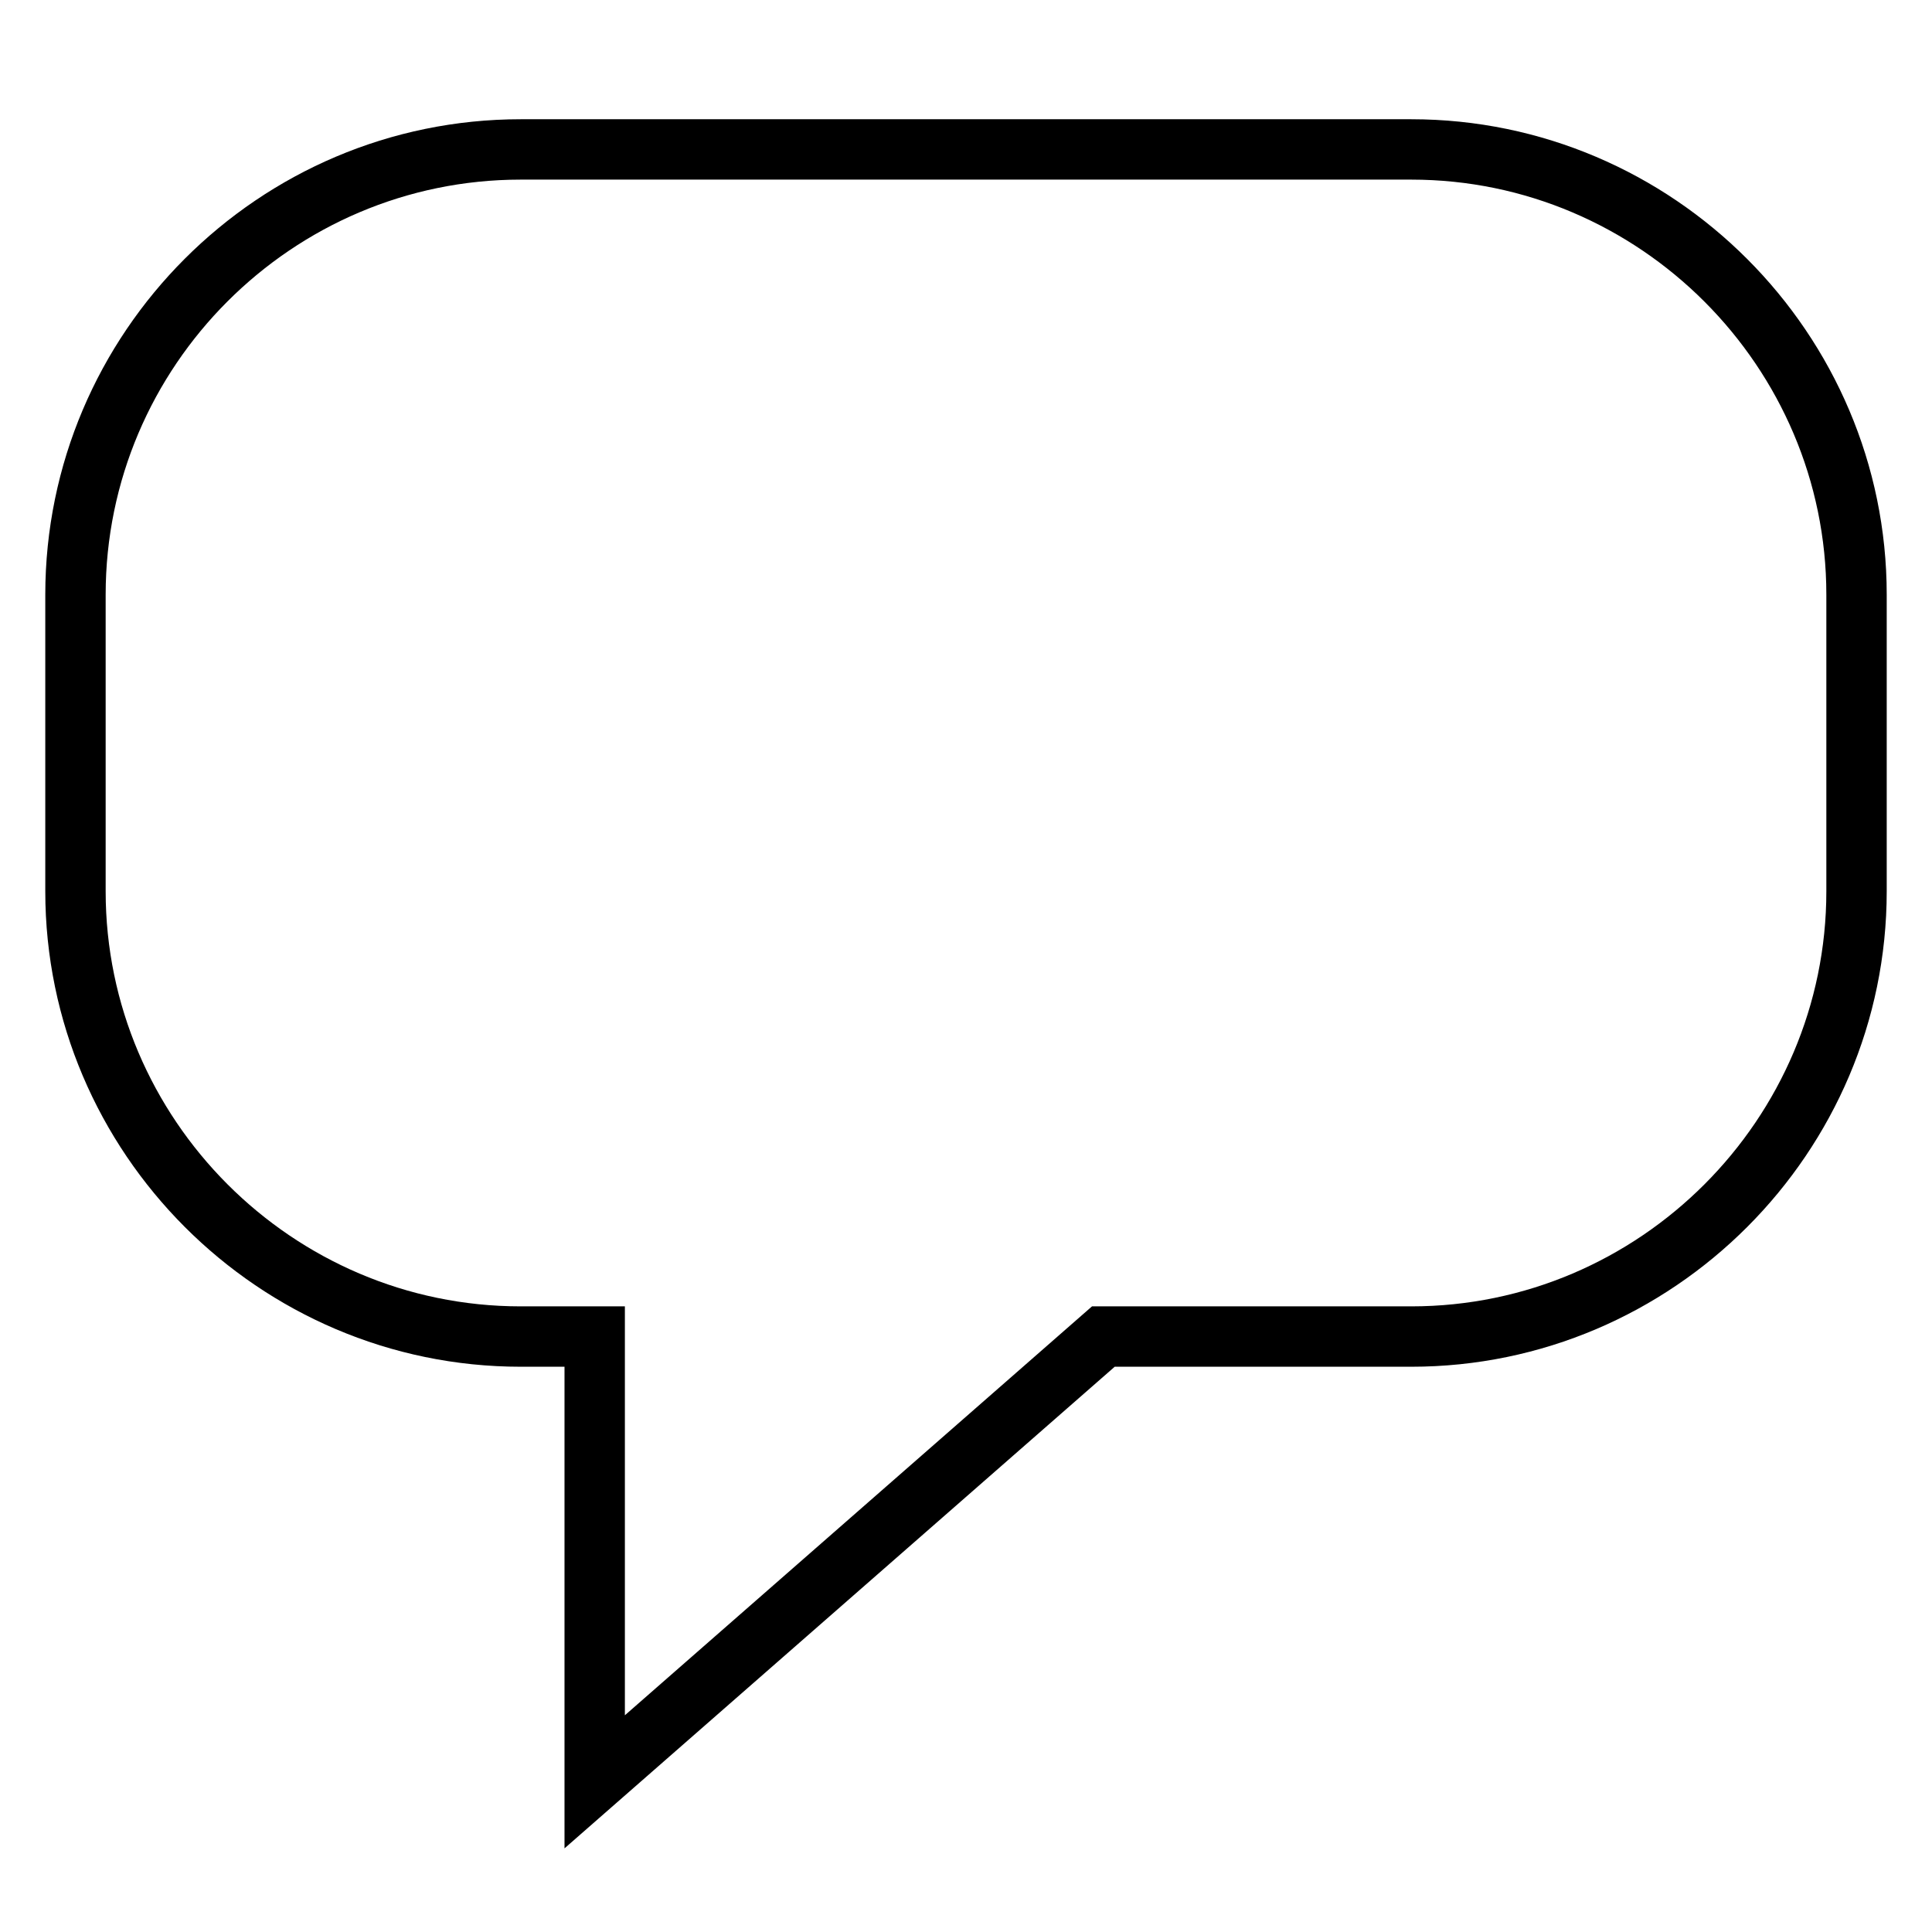
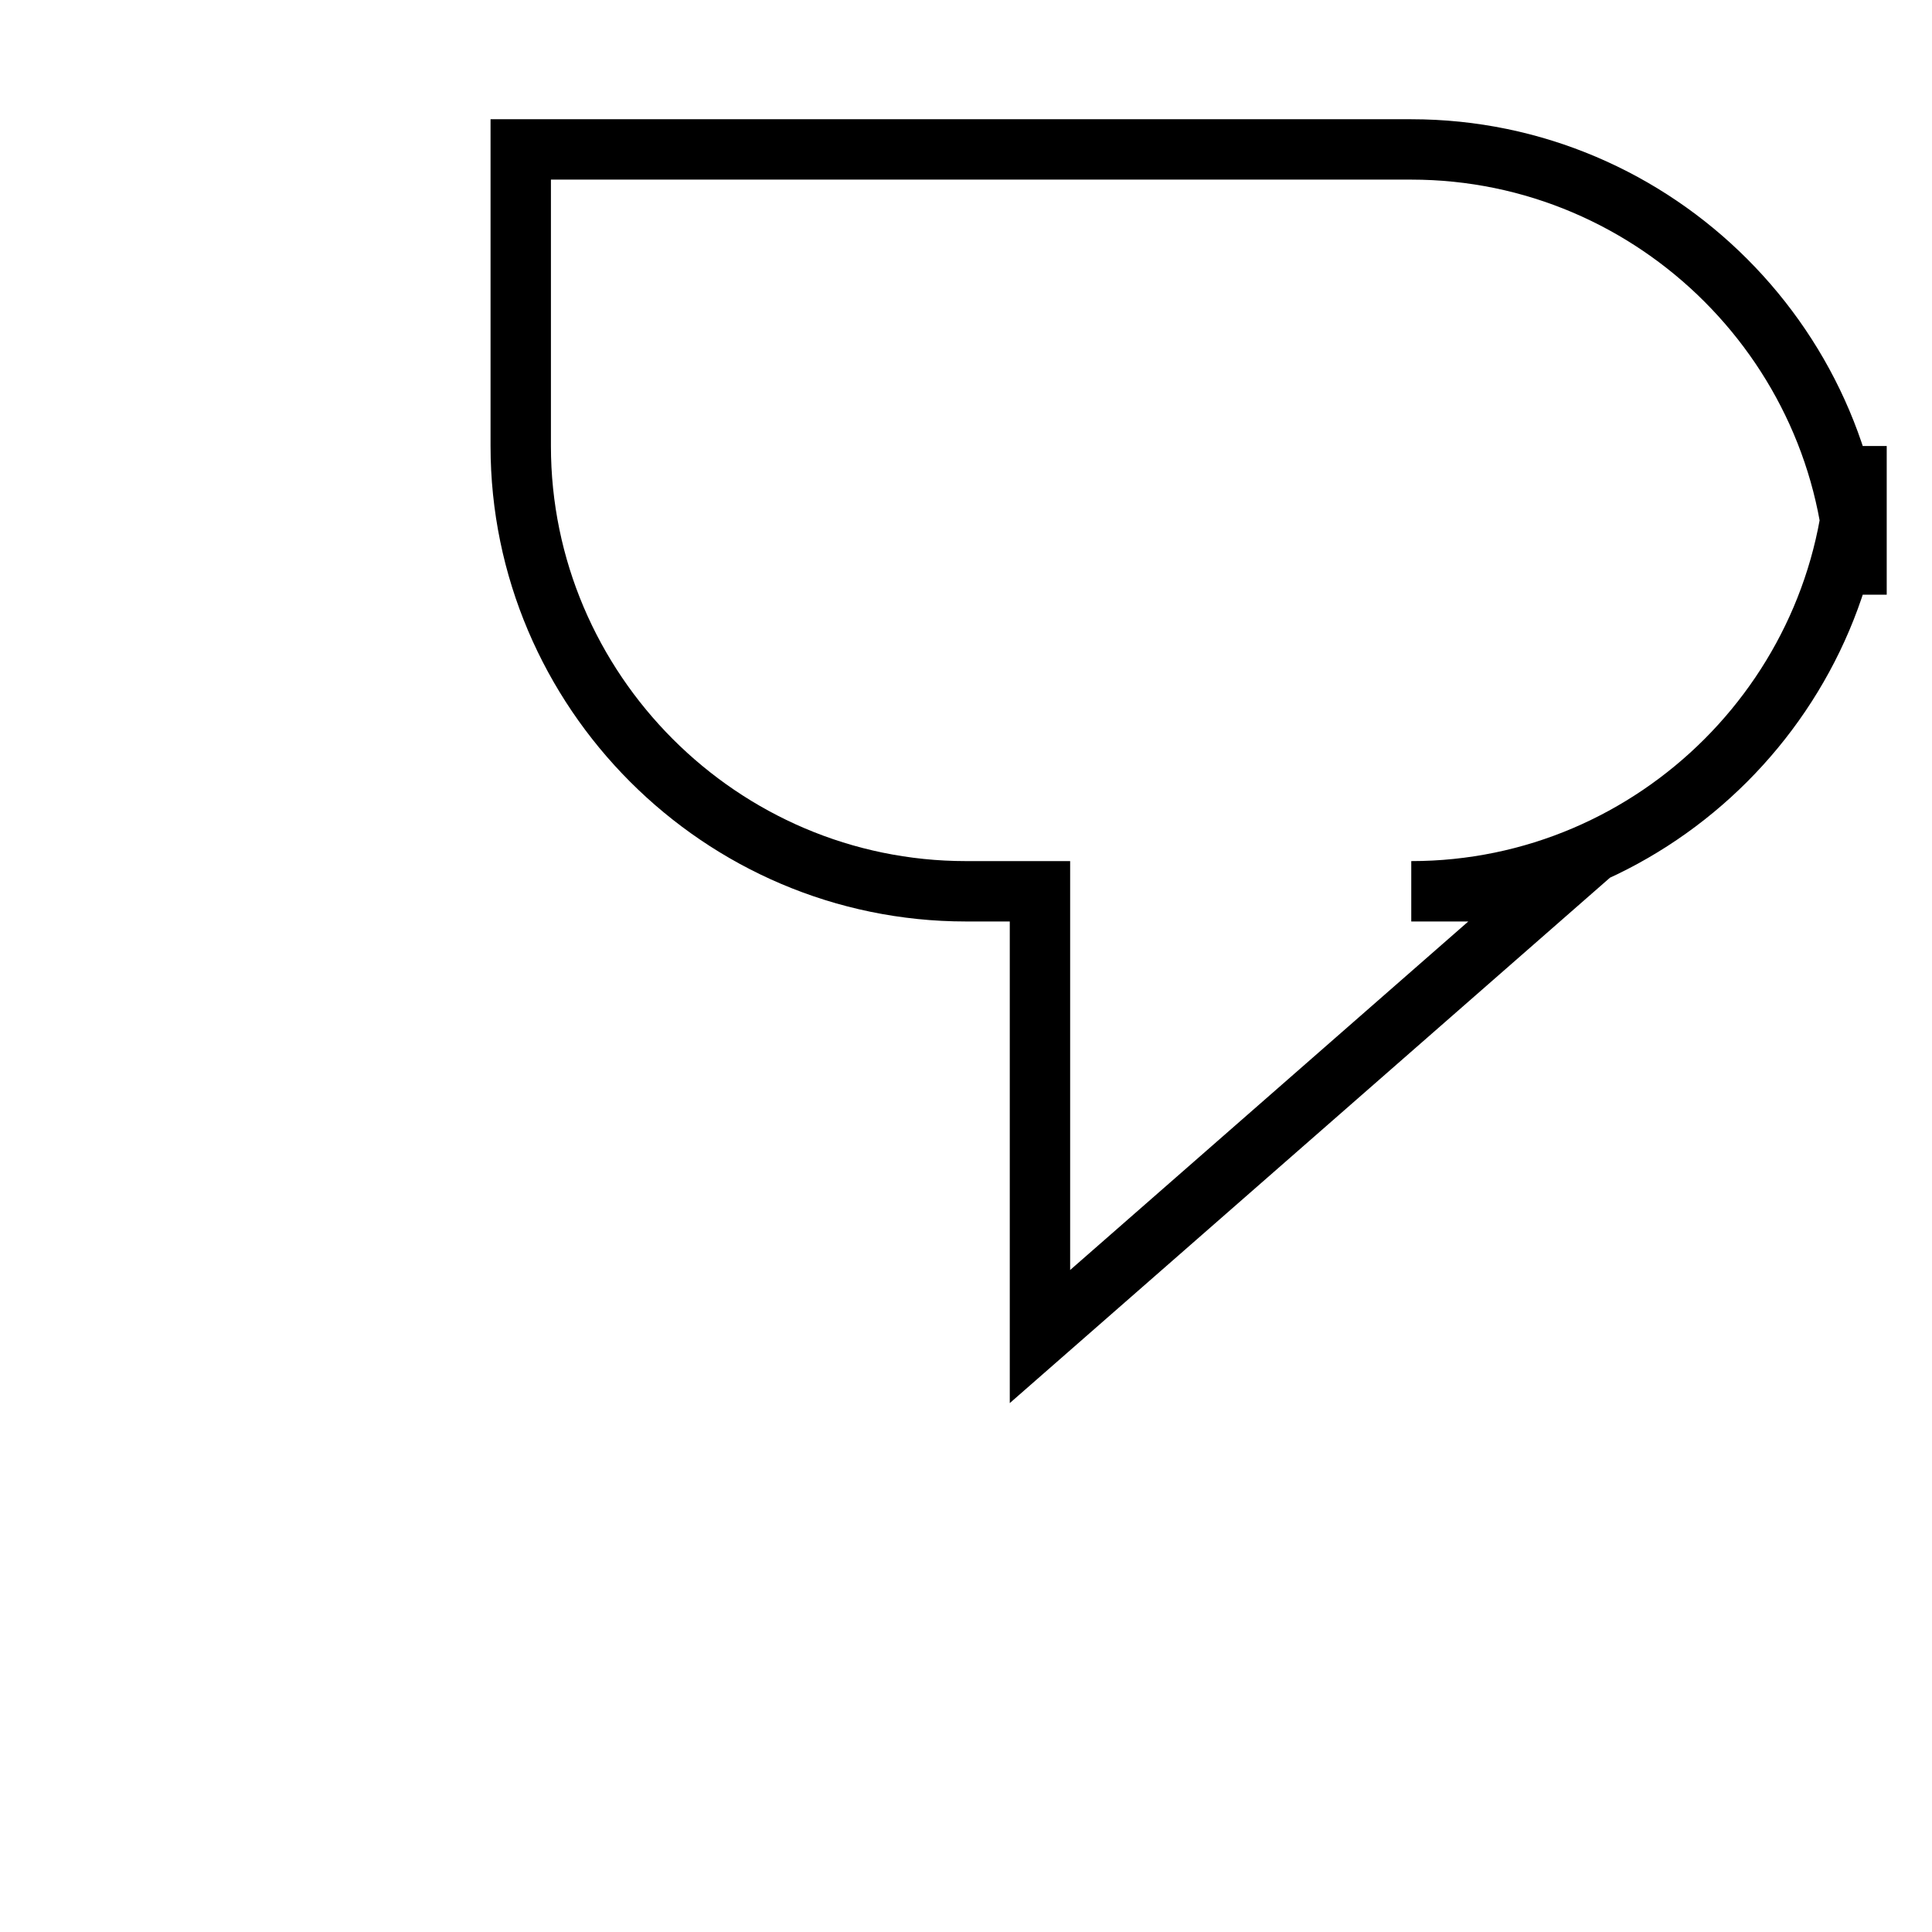
<svg xmlns="http://www.w3.org/2000/svg" version="1.1" x="0px" y="0px" viewBox="0 0 256 256" enable-background="new 0 0 256 256" xml:space="preserve">
  <g>
-     <path stroke-width="8" fill-opacity="0" stroke="#000000" d="M187,19.8H69c-32.5,0-59,26.5-59,59v39.3c0,32.4,26.5,59,59,59h9.8v59l67.4-59H187c32.5,0,59-26.6,59-59 V78.8C246,46.4,219.5,19.8,187,19.8" />
+     <path stroke-width="8" fill-opacity="0" stroke="#000000" d="M187,19.8H69v39.3c0,32.4,26.5,59,59,59h9.8v59l67.4-59H187c32.5,0,59-26.6,59-59 V78.8C246,46.4,219.5,19.8,187,19.8" />
  </g>
</svg>